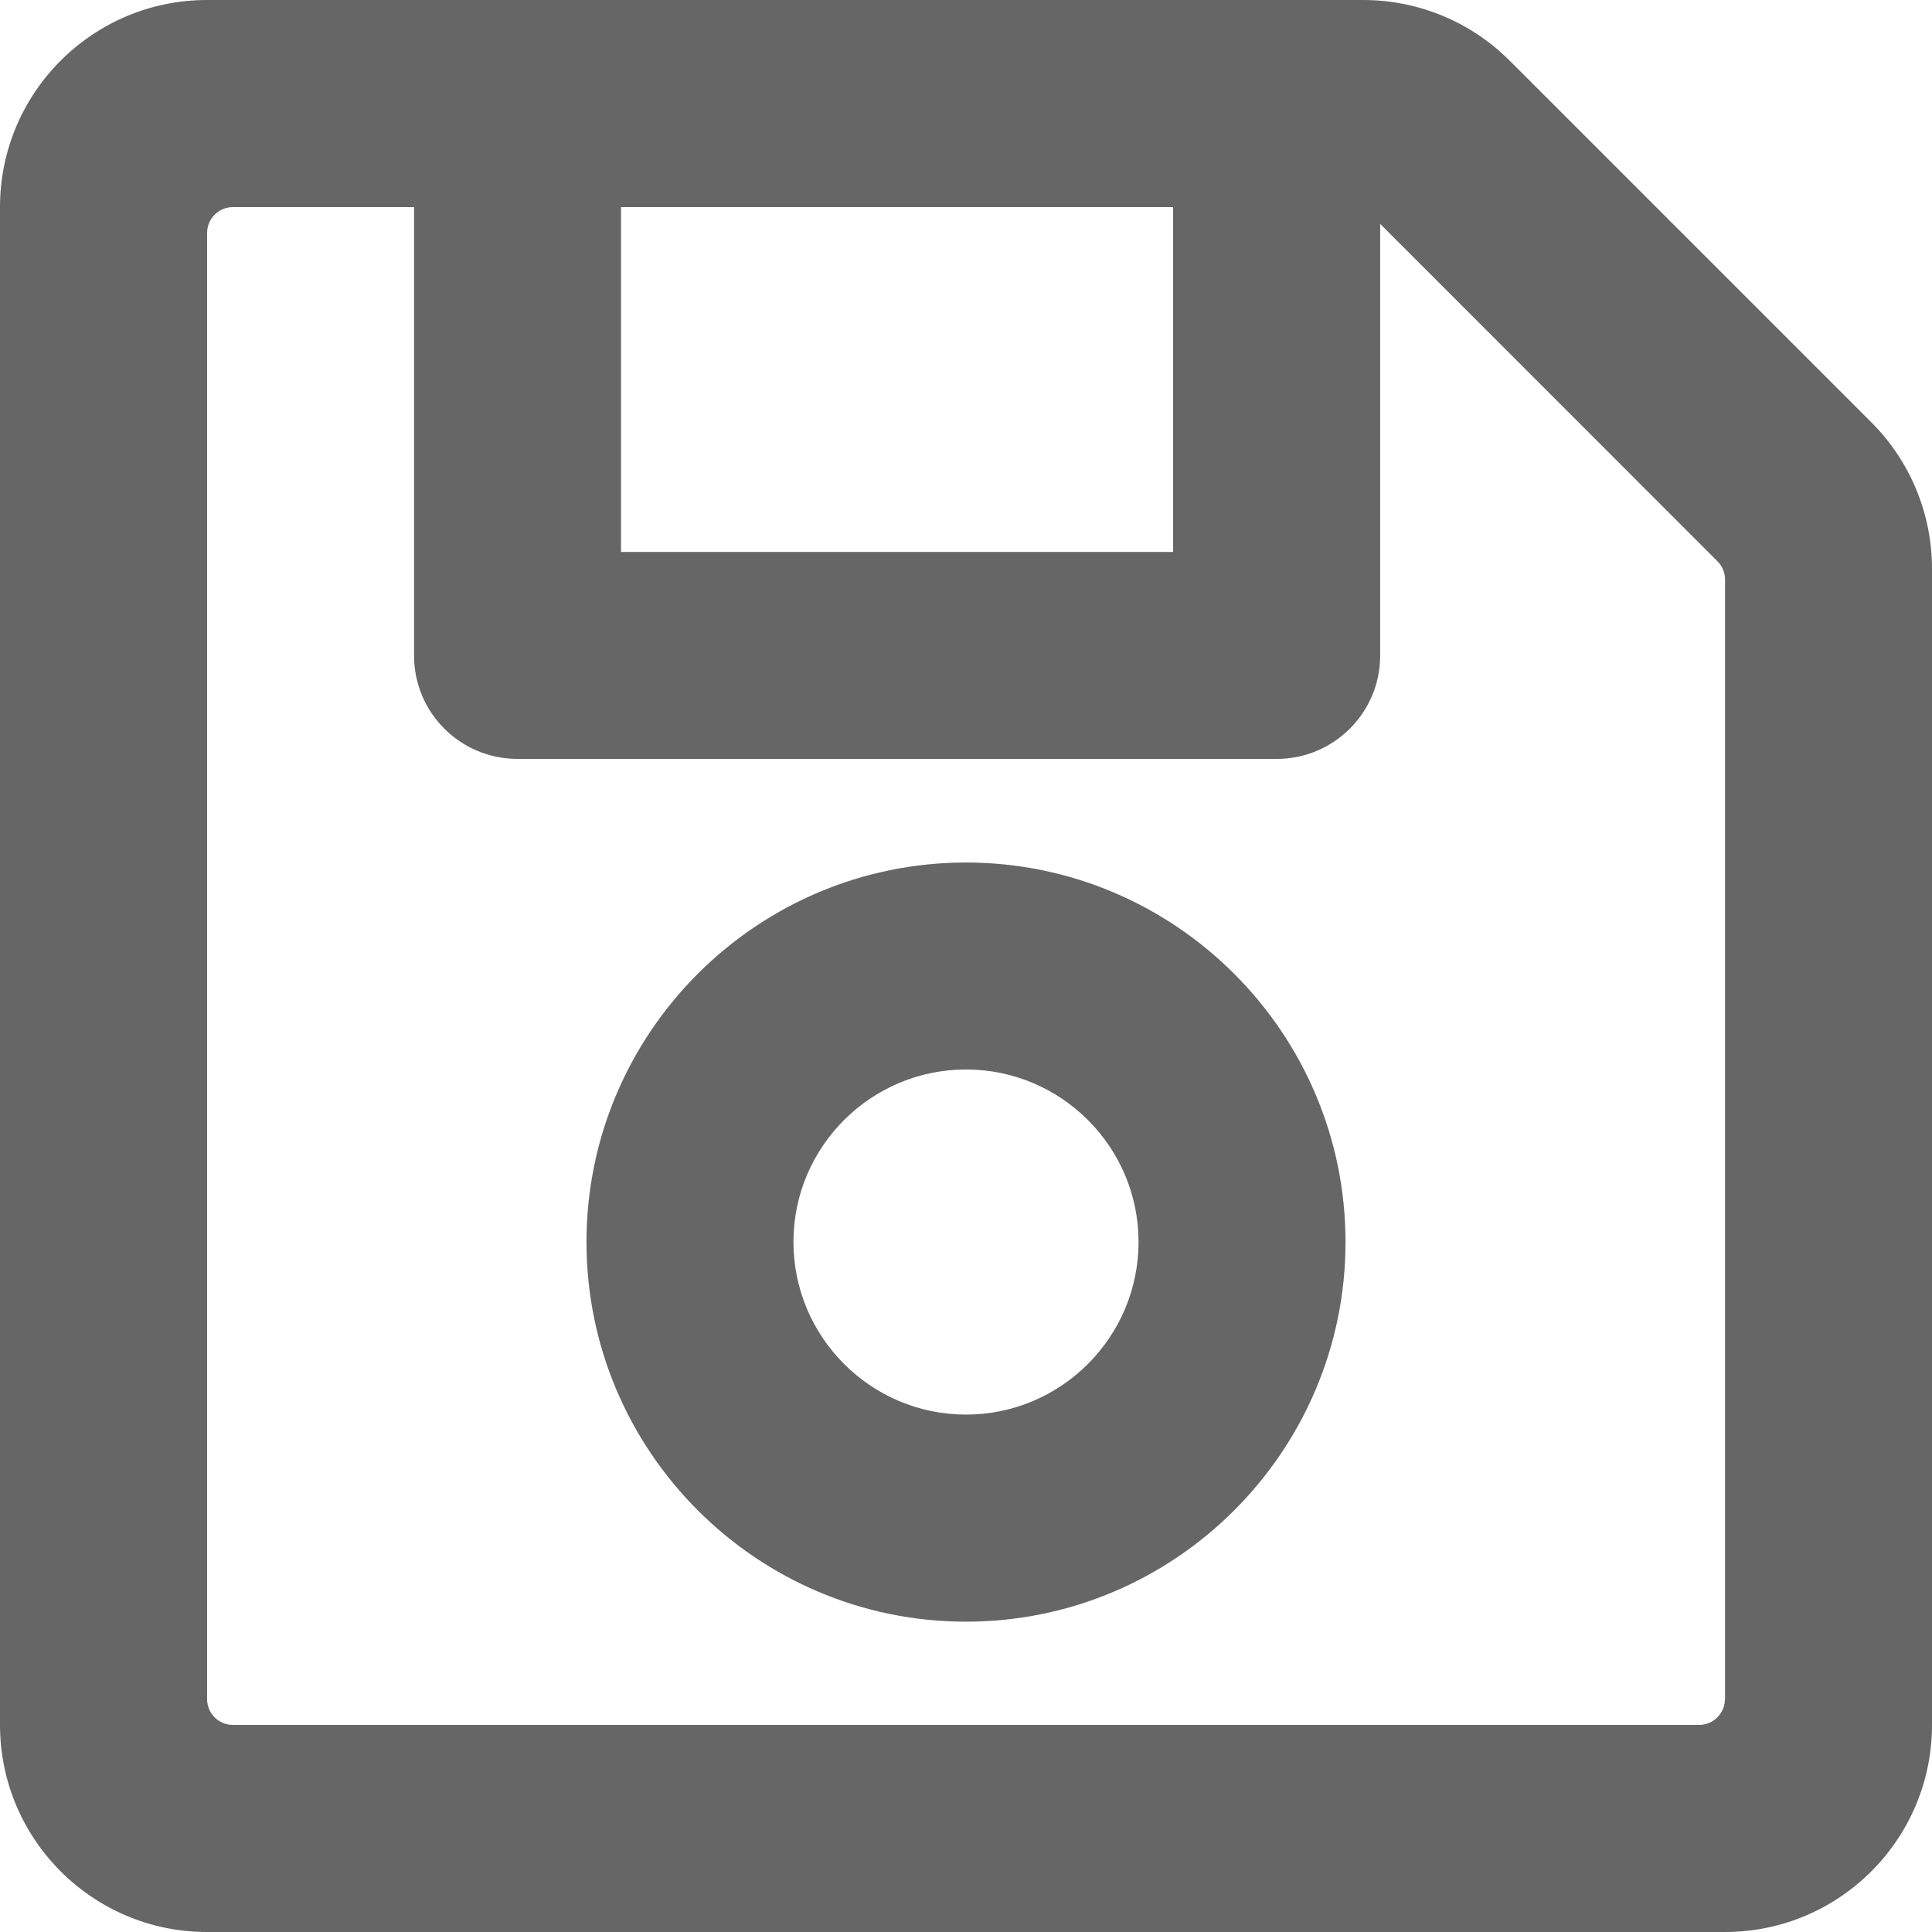
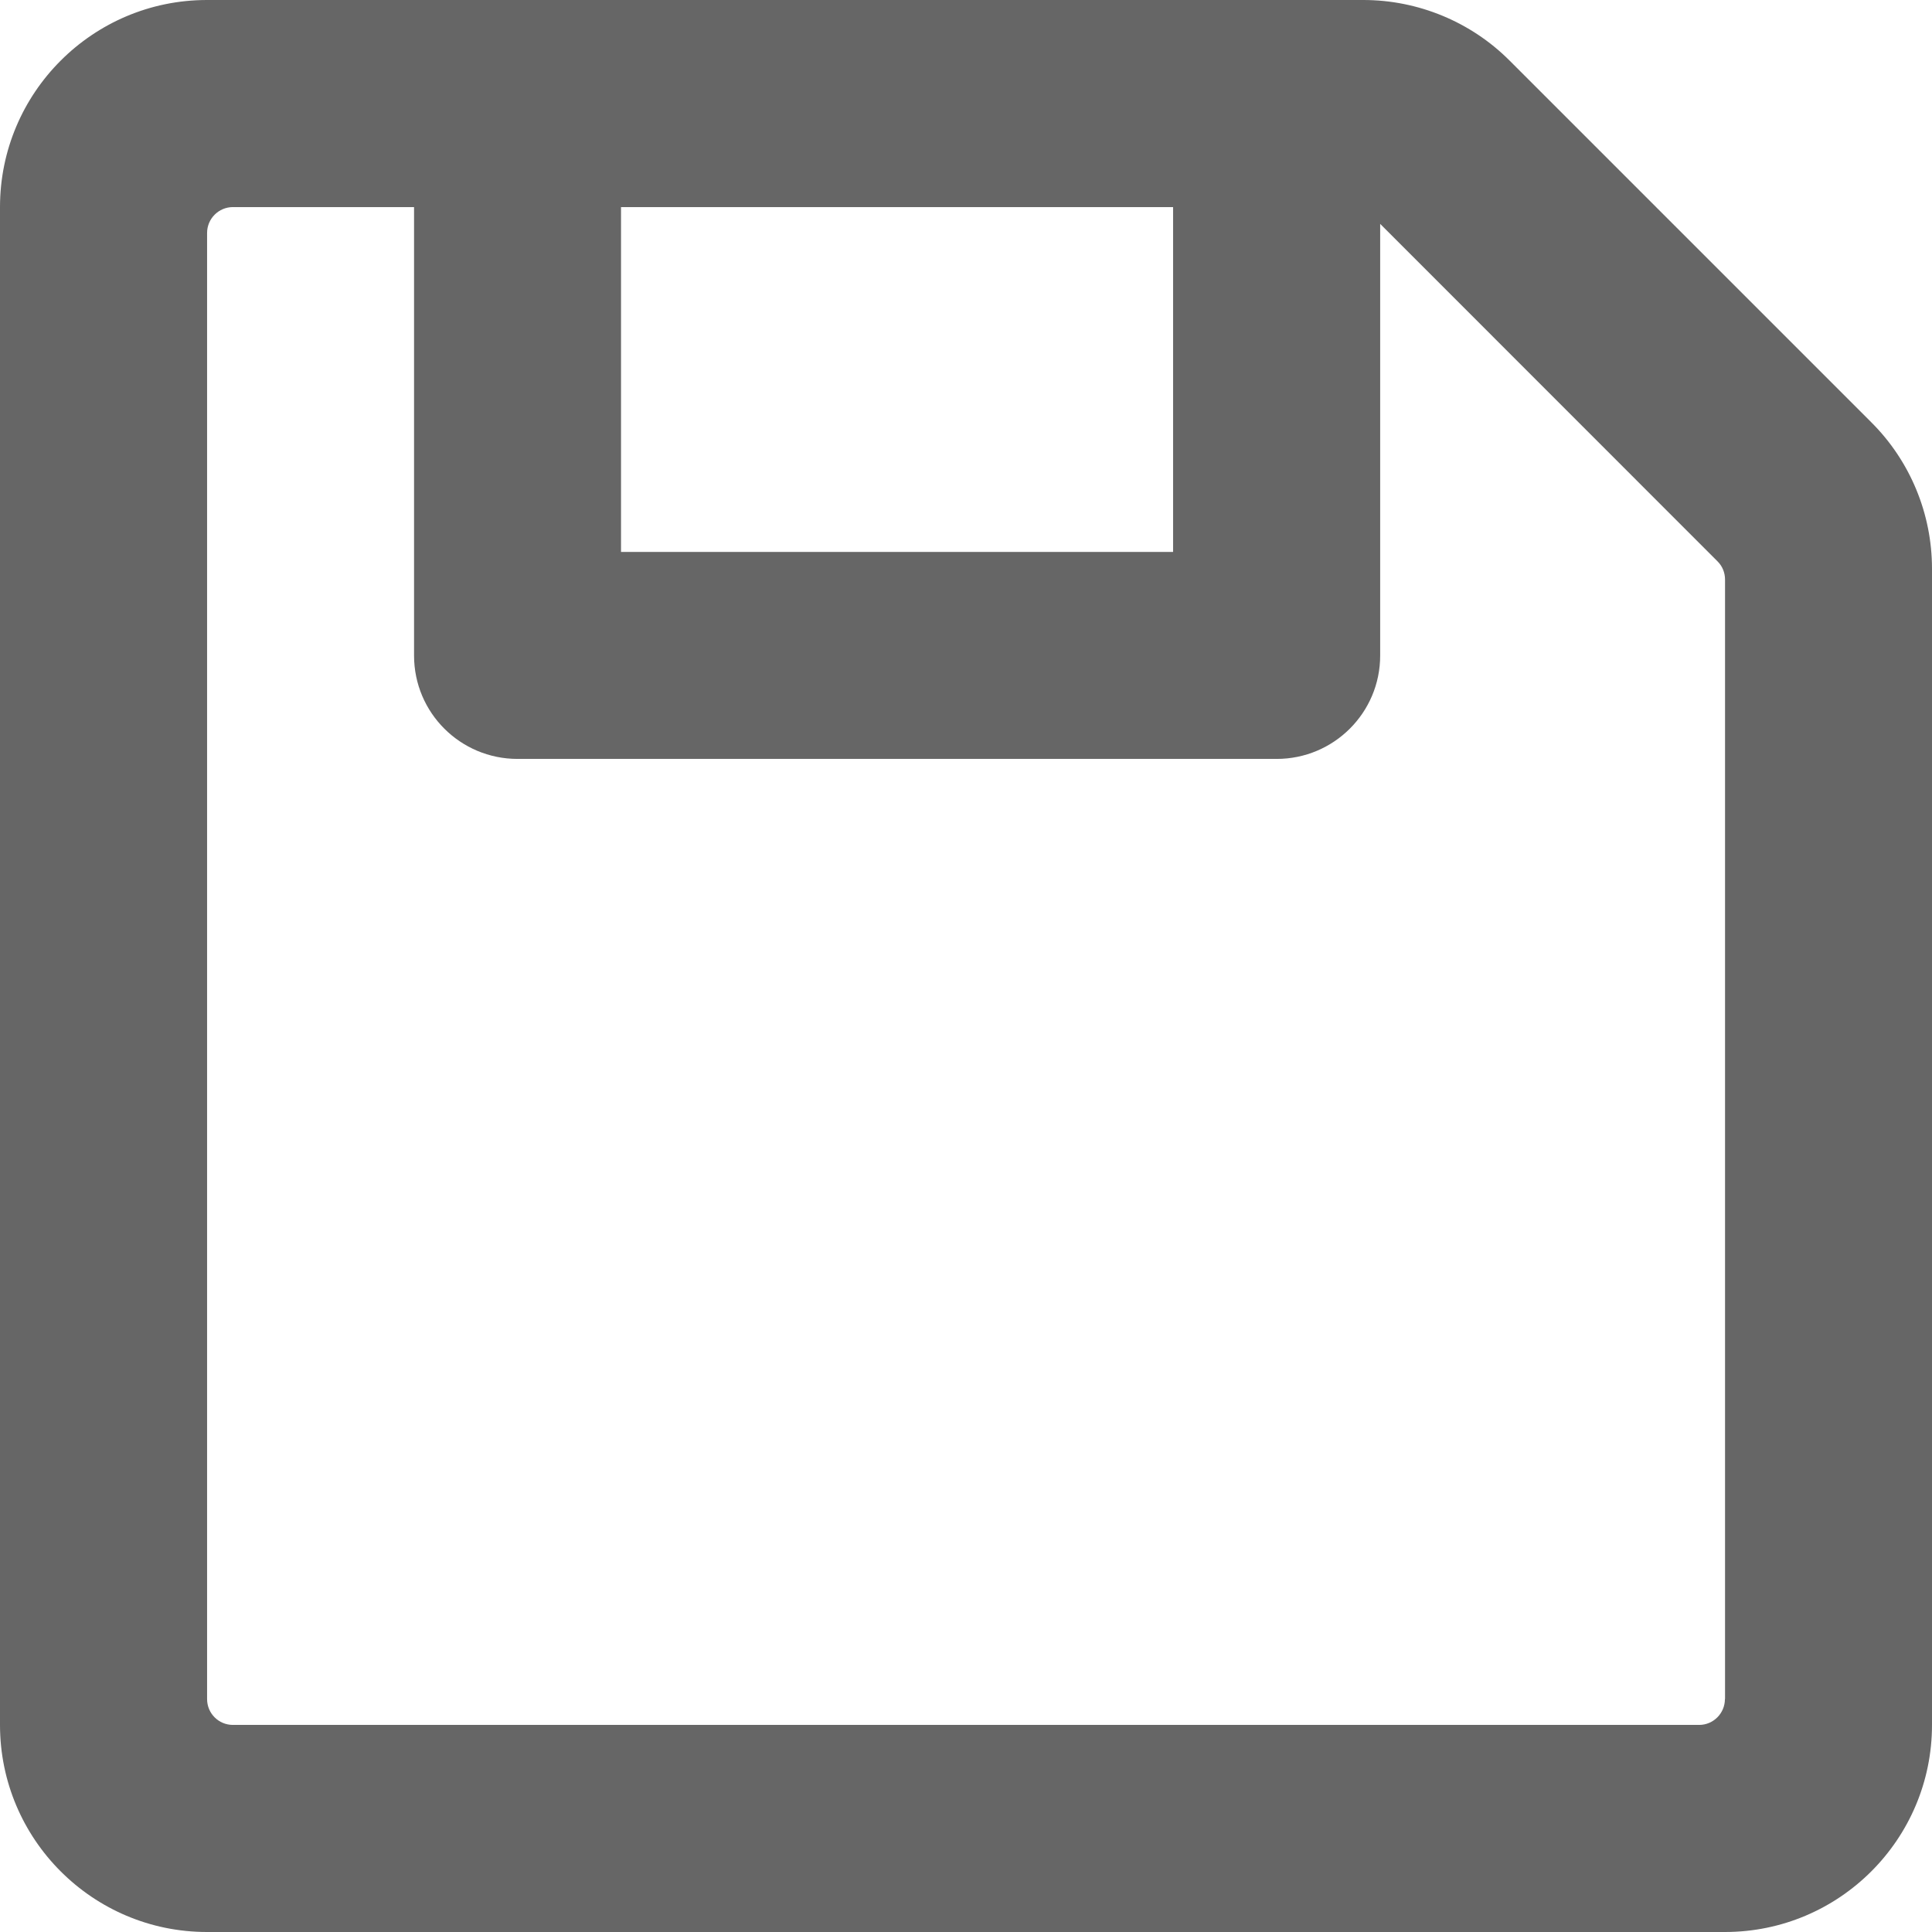
<svg xmlns="http://www.w3.org/2000/svg" width="16" height="16" enable-background="new 0 0 32 32" version="1.1" viewBox="0 0 16 16" xml:space="preserve">
  <g transform="translate(-8,-8)" fill="#666">
    <path d="m23.498 11.498-2.996-2.996c-0.32-0.321-0.758-0.502-1.211-0.502h-9.577c-0.946 0-1.714 0.768-1.714 1.715v12.57c0 0.947 0.768 1.715 1.714 1.715h12.571c0.947 0 1.715-0.768 1.715-1.715v-9.575c0-0.454-0.18-0.891-0.502-1.212zm-10.355-1.783h4.572v2.856h-4.572zm9.142 12.356c0 0.118-0.096 0.214-0.213 0.214h-12.143c-0.119 0-0.214-0.096-0.214-0.214v-12.142c0-0.118 0.096-0.214 0.214-0.214h1.5v3.714c0 0.474 0.384 0.856 0.857 0.856h6.287c0.473 0 0.857-0.383 0.857-0.856v-3.575l2.793 2.794c0.041 0.04 0.063 0.095 0.063 0.151v9.272z" />
-     <path d="m16 15.143c-1.733 0-3.143 1.41-3.143 3.143s1.41 3.144 3.143 3.144c1.732 0 3.143-1.41 3.143-3.144 0-1.733-1.411-3.143-3.143-3.143zm0 4.572c-0.788 0-1.429-0.642-1.429-1.43 0-0.787 0.641-1.428 1.429-1.428s1.429 0.641 1.429 1.428c0 0.788-0.641 1.43-1.429 1.43z" />
  </g>
</svg>